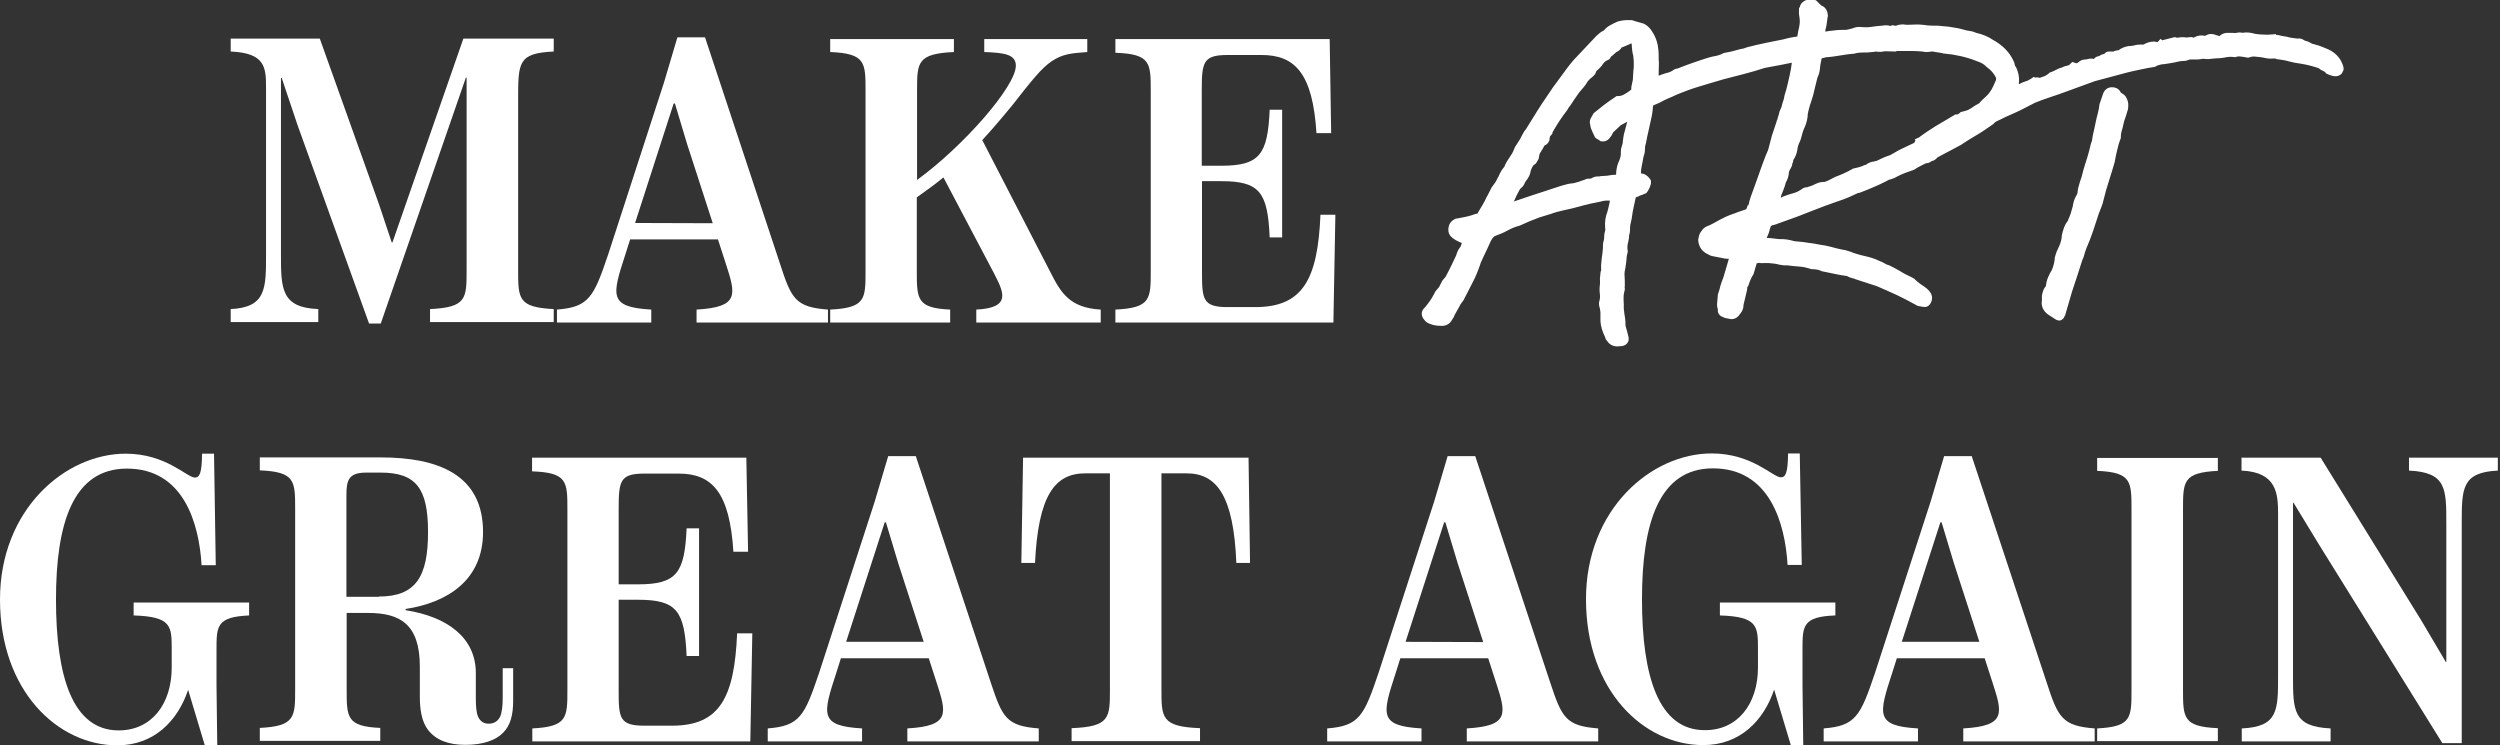
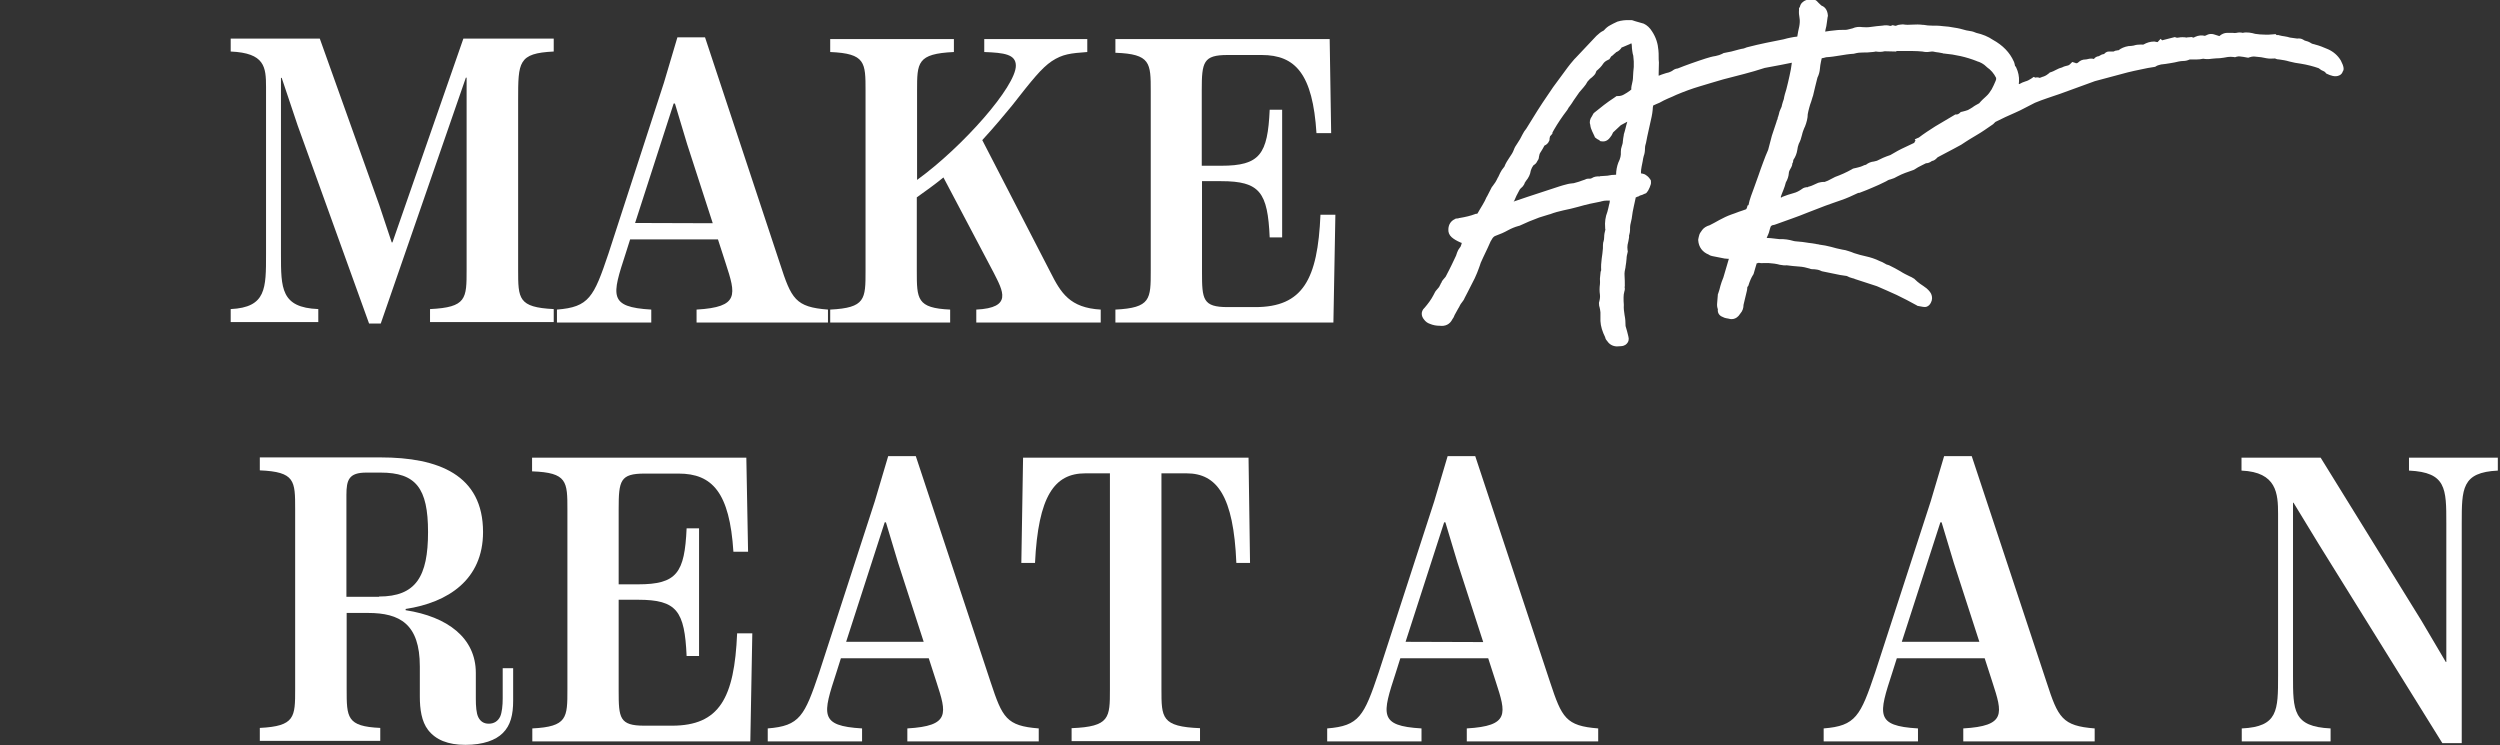
<svg xmlns="http://www.w3.org/2000/svg" width="161" height="48" viewBox="0 0 161 48" fill="none">
  <rect x="0" y="0" width="161" height="48" fill="#333333" stroke="none" />
  <path d="M19.168 8.077L18.142 5.016H18.094V16.363C18.094 18.575 18.094 19.809 20.498 19.905V20.739H14.857V19.905C17.149 19.793 17.133 18.575 17.133 16.363V5.609C17.133 4.311 17.052 3.414 14.857 3.318V2.484H20.594L24.425 13.206L25.226 15.61H25.274L29.842 2.484H35.66V3.318C33.368 3.43 33.368 3.991 33.368 6.443V17.373C33.368 19.232 33.368 19.793 35.66 19.905V20.739H27.694V19.905C30.05 19.793 30.05 19.232 30.05 17.373V5H30.002L24.521 20.835H23.768L19.168 8.077Z" fill="white" />
  <path d="M53.321 19.937V20.771H44.859V19.937C47.631 19.777 47.391 18.976 46.734 16.956L46.237 15.418H40.58L40.291 16.331C39.41 19.04 39.169 19.777 41.942 19.937V20.771H35.868V19.937C37.935 19.777 38.24 19.136 39.185 16.331L42.759 5.321L43.625 2.404H45.404L50.228 16.972C50.965 19.248 51.221 19.777 53.321 19.937ZM45.901 14.376L44.25 9.279L43.465 6.667H43.384L40.9 14.36L45.901 14.376Z" fill="white" />
  <path d="M70.886 19.937V20.771H62.873V19.937C65.229 19.825 64.588 18.735 63.995 17.565L60.757 11.427C60.212 11.876 59.603 12.309 59.042 12.709V17.437C59.042 19.264 59.042 19.841 61.19 19.937V20.771H53.465V19.937C55.741 19.825 55.741 19.264 55.741 17.437V5.85C55.741 4.023 55.741 3.446 53.465 3.35V2.516H61.431V3.35C59.059 3.462 59.059 4.023 59.059 5.85V11.587C62.039 9.424 65.421 5.561 65.421 4.231C65.421 3.494 64.668 3.398 63.386 3.35V2.516H70.021V3.35C68.947 3.43 68.434 3.478 67.729 3.943C67.072 4.391 66.495 5.113 65.165 6.811C64.796 7.26 64.043 8.174 63.258 9.023L67.665 17.565C68.322 18.863 68.899 19.825 70.886 19.937Z" fill="white" />
  <path d="M85.999 13.799L85.871 20.771H71.832V19.937C74.108 19.825 74.108 19.264 74.108 17.437V5.882C74.108 4.055 74.108 3.478 71.832 3.398V2.516H85.631L85.727 8.574H84.781C84.541 4.76 83.419 3.542 81.255 3.542H79.06C77.489 3.542 77.393 3.991 77.393 5.818V10.674H78.643C81.143 10.674 81.64 9.937 81.768 7.068H82.57V15.29H81.768C81.64 12.389 81.143 11.667 78.643 11.667H77.409V17.533C77.409 19.28 77.457 19.777 79.06 19.777H80.839C83.9 19.777 84.862 17.998 85.038 13.831H85.999V13.799Z" fill="white" />
-   <path d="M136.58 5.962C136.547 5.882 136.483 5.786 136.355 5.706L136.291 5.673C136.035 5.577 135.858 5.625 135.746 5.673C135.586 5.754 135.458 5.914 135.41 6.122L135.217 6.683L135.201 6.747C135.185 6.875 135.169 7.02 135.137 7.132C135.105 7.276 135.073 7.42 135.025 7.581C134.977 7.837 134.913 8.093 134.865 8.334C134.801 8.574 134.752 8.831 134.72 9.071C134.672 9.215 134.624 9.328 134.608 9.456C134.544 9.728 134.464 9.985 134.4 10.209C134.32 10.465 134.224 10.738 134.143 11.042V11.058C134.095 11.267 134.031 11.491 133.951 11.7C133.871 11.94 133.807 12.18 133.791 12.421L133.759 12.517C133.599 12.773 133.518 13.03 133.486 13.286C133.406 13.607 133.31 13.895 133.214 14.104L133.182 14.168V14.2C133.054 14.36 132.973 14.52 132.909 14.697C132.861 14.841 132.813 15.001 132.781 15.161V15.209C132.765 15.402 132.717 15.626 132.605 15.866C132.493 16.091 132.397 16.315 132.348 16.523L132.332 16.556V16.588C132.316 16.86 132.252 17.116 132.14 17.389C132.044 17.533 131.964 17.694 131.9 17.854C131.82 18.03 131.771 18.238 131.755 18.431C131.659 18.527 131.595 18.655 131.547 18.831L131.531 18.88V18.912C131.515 18.96 131.499 19.024 131.499 19.072V19.344C131.435 19.697 131.579 20.033 131.9 20.258L132.397 20.578L132.429 20.594C132.493 20.626 132.557 20.642 132.605 20.642C132.701 20.642 132.765 20.61 132.797 20.578C132.877 20.53 132.941 20.45 132.957 20.354L132.99 20.322L133.438 18.783C133.663 18.11 133.887 17.437 134.095 16.764C134.159 16.636 134.208 16.508 134.24 16.363C134.272 16.251 134.304 16.123 134.368 15.979C134.528 15.61 134.672 15.241 134.801 14.857L135.169 13.735C135.217 13.607 135.281 13.462 135.329 13.334C135.394 13.174 135.442 13.014 135.474 12.853C135.57 12.437 135.698 12.02 135.826 11.619C135.954 11.219 136.083 10.802 136.195 10.401V10.385C136.243 10.129 136.291 9.872 136.355 9.632C136.403 9.408 136.467 9.183 136.547 8.975L136.58 8.911V8.847C136.58 8.703 136.596 8.574 136.628 8.462C136.676 8.318 136.724 8.142 136.756 7.965C136.788 7.821 136.82 7.709 136.868 7.597C136.916 7.468 136.948 7.34 136.996 7.18C137.044 7.068 137.06 6.956 137.06 6.827C137.076 6.603 137.012 6.395 136.884 6.202C136.804 6.106 136.692 6.026 136.58 5.962Z" fill="white" />
-   <path d="M150.763 3.927L150.747 3.894C150.555 3.574 150.282 3.334 149.93 3.173C149.641 3.045 149.353 2.933 149.096 2.869L149.048 2.853C148.968 2.837 148.888 2.821 148.824 2.773C148.696 2.692 148.568 2.644 148.423 2.612C148.375 2.58 148.343 2.564 148.343 2.564C148.199 2.468 148.039 2.468 147.943 2.484L147.478 2.42C147.366 2.388 147.253 2.356 147.125 2.34C147.013 2.324 146.901 2.308 146.789 2.276L146.741 2.26H146.692C146.66 2.26 146.628 2.26 146.612 2.26L146.548 2.196L146.388 2.212C146.196 2.228 146.003 2.244 145.811 2.228C145.635 2.228 145.442 2.212 145.234 2.18C145.122 2.148 144.994 2.116 144.849 2.099C144.705 2.083 144.561 2.083 144.433 2.116C144.304 2.083 144.16 2.083 144.032 2.116C143.952 2.132 143.872 2.132 143.792 2.116H143.76H143.423C143.247 2.116 143.07 2.196 142.926 2.324L142.622 2.228C142.397 2.148 142.221 2.196 142.109 2.26C142.077 2.276 142.045 2.292 141.997 2.308C141.788 2.26 141.58 2.276 141.372 2.372L141.34 2.388C141.259 2.436 141.243 2.42 141.227 2.42L141.163 2.388H141.099C141.051 2.388 140.987 2.404 140.907 2.404C140.891 2.404 140.859 2.404 140.827 2.42C140.634 2.388 140.458 2.388 140.298 2.42C140.218 2.436 140.17 2.436 140.154 2.42L140.057 2.388L139.24 2.596L139.144 2.5L138.952 2.709H138.919L138.743 2.676H138.711C138.487 2.676 138.262 2.741 138.038 2.869C138.038 2.869 138.006 2.885 137.894 2.869H137.878H137.862C137.701 2.869 137.557 2.885 137.413 2.933C137.317 2.949 137.221 2.965 137.141 2.965H137.092C136.804 3.013 136.596 3.109 136.435 3.237C136.403 3.237 136.355 3.237 136.323 3.253C136.243 3.253 136.179 3.285 136.115 3.318H135.81C135.666 3.318 135.554 3.414 135.506 3.478C135.378 3.494 135.281 3.542 135.185 3.606C135.169 3.622 135.153 3.622 135.137 3.622C135.025 3.638 134.913 3.702 134.849 3.798C134.737 3.766 134.608 3.766 134.48 3.798C134.416 3.814 134.352 3.83 134.304 3.83C134.127 3.83 133.967 3.894 133.855 4.007C133.823 4.023 133.807 4.055 133.759 4.071H133.743C133.695 4.071 133.663 4.071 133.663 4.055L133.454 3.991L133.31 4.135C133.262 4.183 133.23 4.199 133.182 4.215C133.038 4.247 132.909 4.279 132.797 4.343C132.669 4.375 132.541 4.423 132.397 4.504C132.284 4.568 132.172 4.616 132.076 4.648L132.012 4.664L131.964 4.712C131.868 4.792 131.756 4.872 131.627 4.92C131.563 4.936 131.483 4.968 131.403 5L131.355 5.016C131.275 4.984 131.179 4.968 131.082 5L130.97 4.952L130.81 5.064C130.682 5.145 130.57 5.209 130.441 5.241C130.297 5.289 130.169 5.337 130.041 5.417L130.025 5.401L130.009 5.417C130.009 5.353 130.025 5.305 130.025 5.241C130.041 4.936 129.977 4.632 129.848 4.359L129.816 4.295L129.768 4.247C129.752 4.167 129.736 4.071 129.704 3.991L129.688 3.959C129.432 3.382 128.983 2.917 128.342 2.564C128.037 2.356 127.685 2.212 127.268 2.116C127.156 2.067 127.028 2.019 126.899 2.003C126.819 1.987 126.723 1.971 126.627 1.955C126.355 1.875 126.098 1.811 125.858 1.779C125.617 1.731 125.377 1.699 125.104 1.683C124.88 1.651 124.656 1.651 124.431 1.651C124.239 1.651 124.063 1.635 123.902 1.603H123.854C123.614 1.571 123.374 1.571 123.133 1.587C122.941 1.603 122.749 1.603 122.556 1.571H122.524L122.364 1.587C122.284 1.587 122.188 1.619 122.123 1.651C122.091 1.667 122.059 1.667 122.011 1.651L121.883 1.619L121.771 1.667C121.755 1.667 121.755 1.667 121.739 1.667H121.723C121.563 1.619 121.402 1.619 121.226 1.651C120.986 1.667 120.745 1.699 120.505 1.731C120.296 1.763 120.104 1.763 119.944 1.747C119.719 1.715 119.511 1.731 119.303 1.827L119.046 1.891C118.982 1.907 118.918 1.923 118.854 1.923C118.614 1.923 118.389 1.923 118.165 1.955C117.957 1.971 117.748 2.003 117.54 2.035C117.556 1.987 117.556 1.955 117.556 1.939C117.604 1.763 117.636 1.603 117.652 1.442C117.668 1.33 117.684 1.202 117.7 1.09L117.716 1.042V0.994C117.684 0.577 117.46 0.417 117.315 0.369C117.299 0.353 117.251 0.321 117.139 0.208L117.107 0.176L117.091 0.16C117.043 0.096 116.979 0.032 116.867 -0.016L116.819 -0.032H116.771C116.402 -0.08 116.178 0.048 116.049 0.176L116.033 0.192C115.953 0.288 115.921 0.385 115.905 0.465L115.857 0.513V0.625C115.841 0.817 115.857 0.994 115.889 1.154C115.921 1.33 115.905 1.523 115.873 1.699C115.825 1.907 115.777 2.132 115.745 2.356C115.601 2.372 115.472 2.388 115.328 2.42C115.168 2.452 115.024 2.484 114.863 2.532C114.463 2.612 114.094 2.692 113.742 2.757C113.357 2.837 112.94 2.933 112.507 3.045L112.459 3.061C112.395 3.093 112.331 3.109 112.283 3.125C112.187 3.141 112.091 3.157 111.979 3.189C111.818 3.237 111.658 3.269 111.498 3.318C111.338 3.35 111.177 3.382 111.017 3.414L110.969 3.43L110.921 3.462C110.793 3.526 110.648 3.574 110.488 3.606C110.264 3.638 110.055 3.702 109.847 3.766C109.559 3.862 109.254 3.959 108.901 4.087C108.581 4.199 108.292 4.311 108.052 4.407C107.876 4.423 107.764 4.504 107.683 4.568C107.539 4.648 107.395 4.696 107.283 4.712L107.235 4.728C107.074 4.776 106.946 4.824 106.834 4.872H106.818C106.818 4.824 106.818 4.776 106.818 4.744L106.834 4.039V4.023C106.818 3.894 106.818 3.766 106.818 3.654C106.818 3.51 106.818 3.366 106.802 3.237C106.77 2.805 106.642 2.404 106.401 2.035C106.257 1.795 106.065 1.619 105.856 1.523L105.295 1.362C105.183 1.314 105.071 1.282 104.975 1.298C104.686 1.282 104.414 1.314 104.158 1.394L104.125 1.41C103.965 1.474 103.837 1.555 103.709 1.619C103.549 1.699 103.42 1.811 103.308 1.939C103.26 1.987 103.244 1.987 103.244 1.987L103.18 2.019C103.084 2.067 102.972 2.164 102.811 2.308L101.481 3.718C101.417 3.782 101.353 3.846 101.305 3.911C101.193 4.055 101.064 4.183 100.968 4.327L100.023 5.609L99.35 6.603C99.125 6.94 98.917 7.276 98.709 7.613L98.292 8.286C98.196 8.398 98.115 8.526 98.051 8.654C98.003 8.751 97.955 8.847 97.891 8.959C97.827 9.071 97.763 9.167 97.699 9.263C97.619 9.376 97.538 9.504 97.49 9.648C97.426 9.824 97.33 9.969 97.218 10.129C97.09 10.321 96.962 10.514 96.881 10.738L96.865 10.754C96.753 10.882 96.673 11.01 96.609 11.139C96.577 11.219 96.529 11.315 96.481 11.411L96.465 11.427C96.417 11.523 96.369 11.635 96.305 11.732C96.24 11.828 96.176 11.924 96.112 12.004L96.08 12.036L95.76 12.661L95.743 12.677C95.663 12.853 95.583 13.03 95.471 13.206C95.359 13.382 95.263 13.559 95.15 13.751C95.118 13.767 95.103 13.767 95.103 13.767H95.054L95.006 13.783C94.718 13.895 94.381 13.975 93.997 14.039H93.965L93.933 14.055C93.933 14.055 93.9 14.072 93.82 14.072H93.756L93.708 14.104C93.452 14.216 93.291 14.44 93.275 14.745C93.259 14.953 93.323 15.129 93.484 15.274C93.628 15.402 93.82 15.514 94.045 15.61C94.077 15.626 94.109 15.642 94.141 15.642C94.125 15.674 94.125 15.706 94.109 15.754C94.093 15.818 94.061 15.899 94.013 15.947C93.933 16.043 93.884 16.139 93.836 16.267C93.82 16.331 93.788 16.395 93.772 16.459C93.756 16.491 93.708 16.604 93.612 16.796C93.516 16.988 93.436 17.181 93.323 17.389C93.243 17.549 93.163 17.694 93.099 17.822L92.923 18.03C92.875 18.078 92.843 18.142 92.827 18.206L92.795 18.238L92.779 18.287C92.698 18.431 92.682 18.479 92.682 18.479L92.506 18.687C92.442 18.751 92.394 18.847 92.314 19.008C92.234 19.152 92.153 19.296 92.057 19.424C91.961 19.553 91.865 19.681 91.753 19.809C91.593 19.953 91.561 20.098 91.561 20.21C91.561 20.306 91.593 20.45 91.721 20.594C91.801 20.706 91.929 20.803 92.073 20.851C92.298 20.947 92.506 20.979 92.715 20.979C93.083 21.027 93.372 20.883 93.532 20.562C93.596 20.482 93.644 20.386 93.676 20.29L93.933 19.825L93.948 19.809C94.029 19.649 94.061 19.585 94.077 19.569C94.109 19.52 94.141 19.473 94.173 19.44C94.221 19.376 94.285 19.296 94.317 19.2C94.349 19.136 94.413 19.024 94.493 18.863L94.974 17.918C95.086 17.661 95.183 17.453 95.231 17.293C95.279 17.165 95.327 17.036 95.359 16.924C95.407 16.812 95.455 16.7 95.519 16.572L95.808 15.963C95.856 15.85 95.904 15.754 95.952 15.642C95.968 15.578 96.016 15.514 96.064 15.434L96.08 15.402C96.144 15.29 96.224 15.209 96.337 15.177C96.609 15.081 96.865 14.969 97.122 14.825C97.33 14.713 97.555 14.616 97.795 14.552L97.859 14.536C98.067 14.44 98.276 14.344 98.468 14.264L99.125 14.007L99.798 13.799H99.814C100.103 13.687 100.407 13.607 100.696 13.543C101 13.479 101.305 13.414 101.641 13.318C102.138 13.174 102.635 13.062 103.084 12.982L103.132 12.966C103.244 12.934 103.356 12.918 103.468 12.918C103.532 12.918 103.597 12.918 103.677 12.918C103.661 12.982 103.661 13.03 103.661 13.046C103.629 13.142 103.613 13.254 103.581 13.382L103.516 13.639C103.388 13.959 103.34 14.312 103.372 14.664C103.372 14.713 103.372 14.745 103.388 14.777C103.34 14.953 103.308 15.113 103.308 15.274C103.308 15.37 103.292 15.482 103.26 15.578L103.244 15.626C103.228 15.722 103.228 15.85 103.228 15.995C103.212 16.219 103.18 16.443 103.148 16.668C103.116 16.908 103.1 17.149 103.116 17.405C103.084 17.469 103.068 17.533 103.068 17.613L103.036 17.934V17.966C103.052 18.142 103.036 18.238 103.036 18.302C103.004 18.543 103.004 18.767 103.036 18.976C103.052 19.12 103.036 19.264 102.988 19.44L102.972 19.505L102.988 19.713L103.004 19.745C103.036 19.857 103.052 19.985 103.068 20.113C103.068 20.274 103.068 20.45 103.068 20.642V20.658V20.674C103.084 21.011 103.196 21.364 103.372 21.716C103.388 21.812 103.436 21.892 103.5 21.957C103.645 22.181 103.853 22.293 104.109 22.309H104.125L104.398 22.293C104.638 22.277 104.751 22.165 104.815 22.069C104.863 22.005 104.927 21.86 104.863 21.652C104.831 21.54 104.815 21.444 104.783 21.332C104.751 21.219 104.718 21.107 104.686 20.995C104.686 20.755 104.67 20.514 104.622 20.29C104.59 20.081 104.558 19.857 104.574 19.649V19.633V19.617C104.558 19.473 104.558 19.312 104.558 19.152C104.558 19.024 104.574 18.895 104.606 18.783C104.638 18.687 104.654 18.575 104.622 18.479L104.638 18.447V18.415C104.638 18.19 104.638 17.966 104.622 17.758C104.606 17.581 104.638 17.389 104.686 17.197V17.165C104.718 17.004 104.735 16.828 104.751 16.652C104.751 16.523 104.783 16.395 104.815 16.267L104.831 16.187L104.815 16.107C104.799 15.979 104.799 15.883 104.815 15.77C104.847 15.61 104.895 15.45 104.911 15.29V15.241V15.193C104.911 15.161 104.911 15.145 104.927 15.113C104.959 15.001 104.975 14.889 104.975 14.793C104.975 14.681 104.975 14.568 104.991 14.488C105.023 14.36 105.055 14.216 105.087 14.055V14.039C105.119 13.767 105.167 13.511 105.215 13.302C105.247 13.126 105.295 12.934 105.344 12.709C105.376 12.709 105.408 12.693 105.424 12.677C105.488 12.661 105.552 12.645 105.6 12.597C105.648 12.581 105.696 12.565 105.76 12.549C105.856 12.501 105.937 12.469 105.985 12.453L106.033 12.421L106.065 12.373C106.129 12.309 106.177 12.212 106.241 12.068C106.305 11.908 106.337 11.812 106.321 11.716V11.635L106.289 11.571C106.241 11.507 106.193 11.427 106.097 11.347C106.049 11.315 105.937 11.203 105.792 11.187C105.76 11.171 105.728 11.171 105.68 11.171C105.68 11.139 105.68 11.091 105.68 11.058C105.68 10.962 105.696 10.866 105.712 10.786V10.77C105.744 10.626 105.76 10.498 105.792 10.369C105.808 10.257 105.824 10.161 105.856 10.049C105.92 9.888 105.937 9.712 105.937 9.552C105.937 9.456 105.953 9.36 105.985 9.263L106.001 9.215C106.049 8.943 106.113 8.654 106.177 8.366C106.241 8.093 106.305 7.805 106.369 7.5C106.401 7.356 106.417 7.212 106.433 7.068C106.433 6.972 106.449 6.875 106.465 6.795C106.61 6.731 106.738 6.667 106.866 6.619L106.898 6.603C107.058 6.507 107.235 6.427 107.411 6.347C107.603 6.266 107.796 6.186 107.956 6.106C108.453 5.898 108.966 5.706 109.462 5.561C109.975 5.401 110.488 5.257 110.969 5.113C111.45 4.984 111.898 4.872 112.331 4.76C112.764 4.648 113.197 4.52 113.645 4.375C113.982 4.311 114.335 4.247 114.671 4.183C114.911 4.135 115.136 4.087 115.392 4.039V4.055C115.36 4.327 115.312 4.6 115.248 4.872C115.184 5.161 115.12 5.449 115.04 5.754C115.008 5.85 114.976 5.962 114.944 6.074C114.911 6.186 114.895 6.282 114.879 6.379C114.831 6.507 114.799 6.619 114.767 6.731C114.751 6.779 114.751 6.827 114.735 6.875L114.655 7.052C114.607 7.148 114.575 7.26 114.559 7.356C114.543 7.404 114.527 7.468 114.511 7.517L114.479 7.597V7.661C114.447 7.709 114.431 7.757 114.415 7.805V7.821C114.302 8.142 114.206 8.446 114.11 8.735C114.03 9.023 113.95 9.328 113.87 9.648C113.758 9.905 113.645 10.177 113.549 10.449C113.437 10.738 113.341 11.026 113.245 11.299L112.94 12.148C112.876 12.309 112.828 12.469 112.764 12.629C112.7 12.821 112.636 13.014 112.604 13.206L112.54 13.238L112.507 13.366C112.491 13.43 112.459 13.462 112.443 13.479C112.299 13.527 112.139 13.591 111.979 13.639C111.802 13.703 111.658 13.767 111.498 13.815C111.225 13.911 110.969 14.039 110.728 14.168C110.504 14.296 110.296 14.408 110.103 14.504C109.879 14.568 109.719 14.681 109.623 14.809C109.51 14.953 109.446 15.065 109.43 15.145C109.414 15.209 109.382 15.306 109.366 15.418V15.45V15.482C109.398 15.915 109.639 16.235 110.039 16.395C110.119 16.459 110.216 16.476 110.264 16.491L111.081 16.652H111.113C111.241 16.668 111.305 16.668 111.338 16.668L110.985 17.87C110.905 18.062 110.841 18.238 110.793 18.415C110.761 18.559 110.712 18.735 110.648 18.912L110.632 18.944L110.584 19.52C110.568 19.665 110.584 19.793 110.632 19.921C110.616 20.001 110.632 20.081 110.648 20.13C110.68 20.226 110.761 20.354 110.953 20.418C111.033 20.466 111.113 20.482 111.193 20.498C111.225 20.498 111.257 20.514 111.289 20.514C111.434 20.562 111.802 20.642 112.075 20.194C112.219 20.033 112.283 19.841 112.283 19.633C112.315 19.52 112.331 19.408 112.363 19.296C112.395 19.168 112.427 19.04 112.459 18.895C112.491 18.767 112.523 18.655 112.523 18.527C112.523 18.511 112.523 18.495 112.556 18.447L112.588 18.415L112.604 18.367C112.684 18.11 112.78 17.886 112.892 17.709L112.924 17.661L112.94 17.613C112.972 17.501 113.004 17.389 113.036 17.277C113.068 17.165 113.1 17.068 113.133 16.956L113.229 16.94L113.245 16.924C113.341 16.94 113.453 16.956 113.565 16.94C113.661 16.94 113.758 16.94 113.886 16.94C114.142 16.956 114.399 16.988 114.623 17.052H114.639C114.799 17.084 114.944 17.101 115.056 17.084C115.312 17.116 115.585 17.149 115.857 17.165C116.097 17.181 116.322 17.229 116.53 17.293C116.626 17.341 116.739 17.341 116.851 17.341C116.931 17.357 117.011 17.357 117.075 17.373C117.139 17.389 117.235 17.421 117.331 17.469L118.501 17.709L118.934 17.774C119.046 17.838 119.175 17.886 119.303 17.918C119.399 17.934 119.431 17.95 119.447 17.966L120.873 18.431C121.29 18.607 121.707 18.799 122.14 18.992C122.572 19.2 123.005 19.424 123.438 19.665L123.486 19.697L123.838 19.761C123.918 19.777 124.015 19.777 124.095 19.745C124.207 19.697 124.287 19.617 124.351 19.488C124.447 19.312 124.447 19.104 124.367 18.927C124.319 18.831 124.239 18.719 124.095 18.591L124.079 18.575C123.935 18.463 123.79 18.367 123.646 18.27C123.534 18.19 123.422 18.094 123.309 17.982L123.277 17.95L123.245 17.934C123.149 17.87 123.053 17.822 122.973 17.79C122.781 17.694 122.572 17.597 122.38 17.469C122.172 17.341 121.915 17.213 121.659 17.084L121.611 17.068C121.53 17.052 121.45 17.02 121.386 16.972C121.274 16.908 121.162 16.844 121.05 16.812C120.761 16.668 120.457 16.572 120.168 16.508C119.912 16.459 119.655 16.379 119.399 16.299C119.287 16.251 119.159 16.203 119.046 16.171C118.918 16.123 118.774 16.091 118.646 16.075C118.389 16.027 118.149 15.963 117.924 15.899C117.684 15.834 117.428 15.786 117.171 15.754C117.123 15.738 117.059 15.722 116.995 15.722L116.931 15.706C116.771 15.674 116.61 15.658 116.482 15.642C116.338 15.626 116.21 15.594 116.049 15.578H116.033C115.921 15.562 115.809 15.562 115.697 15.546C115.633 15.546 115.553 15.53 115.488 15.514C115.216 15.434 114.911 15.386 114.607 15.402C114.431 15.386 114.238 15.354 114.046 15.338C113.95 15.338 113.87 15.322 113.774 15.322C113.79 15.29 113.806 15.241 113.822 15.209C113.902 15.049 113.95 14.889 113.982 14.745C114.014 14.632 114.03 14.6 114.046 14.568C114.062 14.552 114.078 14.536 114.142 14.504C114.238 14.488 114.318 14.472 114.383 14.44C114.751 14.312 115.088 14.184 115.408 14.072C115.729 13.959 116.065 13.831 116.418 13.687L117.54 13.254C117.908 13.126 118.245 12.998 118.582 12.886C118.918 12.773 119.271 12.613 119.639 12.437C119.655 12.437 119.671 12.421 119.687 12.421H119.736L119.784 12.405C120.088 12.293 120.361 12.18 120.617 12.068C120.873 11.956 121.146 11.844 121.418 11.7L121.482 11.667C121.547 11.619 121.643 11.571 121.739 11.555C121.915 11.507 122.059 11.443 122.188 11.363C122.364 11.267 122.524 11.203 122.684 11.139C122.861 11.075 123.037 11.01 123.229 10.946L123.261 10.93L123.293 10.914C123.438 10.818 123.598 10.722 123.774 10.642C123.854 10.594 123.951 10.562 124.031 10.514C124.159 10.514 124.287 10.465 124.415 10.369C124.527 10.353 124.624 10.289 124.704 10.209C124.736 10.177 124.752 10.161 124.784 10.129C124.976 10.033 125.153 9.937 125.329 9.84C125.649 9.68 125.954 9.504 126.258 9.344L126.29 9.328C126.499 9.183 126.691 9.071 126.835 8.975C126.996 8.879 127.156 8.783 127.316 8.686C127.476 8.59 127.637 8.494 127.797 8.382C127.957 8.27 128.15 8.142 128.358 7.997L128.502 7.853C128.935 7.629 129.368 7.436 129.768 7.26C129.993 7.164 130.217 7.052 130.425 6.94L131.05 6.619C131.323 6.507 131.579 6.411 131.82 6.331C132.076 6.234 132.365 6.154 132.669 6.042L134.913 5.225L137.012 4.664C137.269 4.6 137.557 4.536 137.878 4.471C138.182 4.407 138.471 4.343 138.743 4.311L138.807 4.295L138.855 4.263C138.903 4.231 138.952 4.215 139 4.199C139.064 4.183 139.128 4.167 139.176 4.151C139.368 4.135 139.561 4.103 139.753 4.071C139.945 4.039 140.138 4.007 140.314 3.959C140.41 3.943 140.506 3.927 140.602 3.927C140.747 3.927 140.875 3.894 141.019 3.83H141.452C141.596 3.83 141.74 3.814 141.884 3.782C142.061 3.814 142.253 3.814 142.445 3.782C142.622 3.766 142.782 3.75 142.91 3.75H142.942C143.118 3.734 143.295 3.702 143.471 3.67C143.599 3.654 143.711 3.654 143.84 3.67L143.936 3.686L144.032 3.654C144.096 3.638 144.176 3.622 144.272 3.638C144.401 3.654 144.545 3.67 144.689 3.702L144.785 3.718L144.881 3.686C144.978 3.654 145.074 3.638 145.154 3.638C145.298 3.654 145.442 3.67 145.619 3.686L145.955 3.75C146.131 3.782 146.308 3.782 146.484 3.766H146.516C146.612 3.814 146.708 3.83 146.789 3.83C147.013 3.862 147.221 3.894 147.43 3.959C147.67 4.023 147.926 4.071 148.183 4.103C148.391 4.135 148.6 4.183 148.792 4.231C148.968 4.279 149.145 4.327 149.321 4.391C149.433 4.487 149.545 4.552 149.673 4.6C149.673 4.6 149.705 4.616 149.754 4.664L149.802 4.728L149.866 4.76C150.074 4.856 150.379 4.984 150.651 4.856C150.763 4.808 150.843 4.712 150.875 4.6C150.972 4.487 150.94 4.263 150.763 3.927ZM123.358 9.055C123.325 9.103 123.293 9.151 123.277 9.199C123.085 9.295 122.893 9.376 122.7 9.472C122.38 9.616 122.059 9.792 121.739 9.985C121.402 10.097 121.114 10.225 120.873 10.353C120.825 10.369 120.761 10.385 120.681 10.401C120.505 10.417 120.328 10.482 120.168 10.61C120.088 10.626 120.024 10.642 119.944 10.69C119.864 10.722 119.784 10.754 119.703 10.77C119.607 10.802 119.495 10.818 119.367 10.85L119.319 10.866L119.271 10.898C118.902 11.107 118.534 11.267 118.181 11.395L117.716 11.635L117.508 11.716H117.412C117.331 11.716 117.251 11.732 117.123 11.764L117.075 11.78C116.963 11.828 116.851 11.876 116.755 11.924C116.706 11.956 116.626 11.972 116.546 12.004L116.466 12.02L116.434 12.052C116.29 12.052 116.146 12.084 116.033 12.18C115.873 12.293 115.697 12.389 115.504 12.437C115.264 12.501 115.024 12.581 114.783 12.677L114.767 12.693C114.735 12.709 114.719 12.725 114.687 12.725C114.687 12.709 114.687 12.677 114.687 12.661C114.735 12.533 114.783 12.389 114.847 12.244C114.911 12.068 114.976 11.908 115.008 11.748C115.12 11.555 115.184 11.363 115.2 11.155C115.2 11.058 115.248 10.962 115.312 10.85L115.328 10.834C115.392 10.722 115.424 10.626 115.424 10.53C115.472 10.465 115.488 10.385 115.488 10.305C115.633 10.097 115.713 9.872 115.745 9.664C115.761 9.52 115.793 9.392 115.841 9.263C115.937 9.087 116.001 8.895 116.049 8.686C116.081 8.526 116.146 8.366 116.21 8.206L116.226 8.19C116.354 7.869 116.418 7.597 116.418 7.356C116.45 7.228 116.466 7.084 116.514 6.94C116.546 6.811 116.594 6.667 116.642 6.539L116.739 6.218L116.755 6.186C116.803 5.978 116.851 5.77 116.899 5.577C116.947 5.385 116.995 5.193 117.043 5C117.139 4.808 117.187 4.616 117.203 4.423C117.219 4.263 117.235 4.119 117.267 3.991C117.283 3.911 117.299 3.83 117.315 3.766C117.331 3.75 117.331 3.75 117.331 3.75C117.412 3.734 117.508 3.718 117.604 3.686C117.908 3.67 118.213 3.622 118.501 3.574C118.79 3.526 119.078 3.478 119.383 3.462L119.447 3.446C119.623 3.398 119.784 3.382 119.944 3.382C120.152 3.382 120.361 3.382 120.585 3.35C120.649 3.35 120.729 3.334 120.793 3.318H120.809C121.002 3.35 121.178 3.35 121.37 3.301L122.091 3.318L122.156 3.285C122.156 3.285 122.172 3.285 122.188 3.285C122.268 3.285 122.332 3.285 122.412 3.285C122.652 3.285 122.893 3.285 123.149 3.285C123.39 3.285 123.614 3.301 123.806 3.318C123.951 3.35 124.111 3.366 124.271 3.334C124.351 3.318 124.431 3.318 124.479 3.318C124.608 3.35 124.736 3.366 124.864 3.382C124.96 3.398 125.04 3.414 125.12 3.43L125.153 3.446H125.185C125.922 3.51 126.627 3.67 127.284 3.927L127.316 3.943C127.541 4.007 127.749 4.119 127.925 4.295L127.957 4.327C128.214 4.504 128.406 4.728 128.55 5.016V5.113L128.518 5.209C128.438 5.401 128.358 5.577 128.262 5.754C128.166 5.914 128.053 6.074 127.909 6.202C127.765 6.331 127.605 6.475 127.46 6.651C127.316 6.731 127.156 6.811 127.012 6.924C126.915 6.988 126.819 7.036 126.739 7.084C126.643 7.116 126.515 7.164 126.355 7.196L126.274 7.212L126.21 7.276C126.114 7.356 126.05 7.372 126.018 7.372H125.922L125.842 7.42C125.393 7.693 124.992 7.917 124.624 8.142C124.271 8.366 123.902 8.606 123.566 8.863C123.55 8.863 123.534 8.879 123.518 8.879L123.309 8.975L123.358 9.055ZM99.782 8.975C99.798 8.879 99.814 8.831 99.814 8.815C99.814 8.799 99.83 8.783 99.83 8.767C99.846 8.751 99.862 8.735 99.878 8.719L99.975 8.606V8.542L100.071 8.366C100.311 7.949 100.6 7.517 100.92 7.1L100.952 7.052C100.984 6.972 101.048 6.891 101.112 6.811C101.193 6.699 101.273 6.587 101.337 6.475L101.705 5.946C101.802 5.834 101.898 5.722 101.994 5.609C102.09 5.497 102.17 5.385 102.234 5.257L102.395 5.08C102.491 5.016 102.571 4.936 102.651 4.856C102.731 4.776 102.779 4.68 102.811 4.568C102.988 4.423 103.132 4.279 103.244 4.103C103.308 4.007 103.404 3.927 103.549 3.862L103.645 3.814L103.757 3.638C103.773 3.622 103.789 3.606 103.805 3.606C103.853 3.574 103.901 3.526 103.949 3.478C103.997 3.446 104.045 3.398 104.093 3.35H104.109C104.254 3.285 104.366 3.173 104.446 3.045H104.478L104.815 2.901C104.895 2.869 104.975 2.837 105.055 2.789C105.055 2.805 105.071 2.805 105.071 2.821C105.071 2.837 105.087 2.853 105.087 2.917C105.087 3.045 105.103 3.157 105.119 3.285C105.135 3.398 105.151 3.494 105.183 3.59L105.215 3.959C105.215 4.055 105.215 4.183 105.215 4.311C105.183 4.52 105.183 4.744 105.167 4.936C105.167 5.096 105.135 5.289 105.087 5.465L105.071 5.529V5.545C105.055 5.593 105.055 5.657 105.055 5.706V5.738C105.055 5.754 105.055 5.754 105.055 5.77C105.023 5.786 105.007 5.802 104.975 5.834C104.847 5.93 104.718 6.01 104.574 6.09C104.462 6.154 104.35 6.186 104.206 6.186H104.109L103.949 6.298C103.725 6.443 103.5 6.603 103.292 6.763C103.084 6.924 102.875 7.1 102.667 7.26L102.619 7.308L102.523 7.484C102.395 7.661 102.347 7.853 102.411 8.029C102.427 8.19 102.475 8.334 102.539 8.462C102.587 8.558 102.635 8.67 102.683 8.767L102.715 8.847L102.779 8.895C102.827 8.943 102.891 8.975 102.956 9.007C102.956 9.007 102.972 9.007 102.988 9.023L103.052 9.087L103.148 9.103C103.276 9.119 103.5 9.119 103.693 8.847C103.773 8.751 103.821 8.67 103.853 8.59C103.853 8.574 103.869 8.558 103.885 8.526L104.382 8.061C104.51 7.997 104.654 7.917 104.799 7.837C104.751 7.981 104.718 8.126 104.686 8.254C104.654 8.382 104.622 8.51 104.574 8.654V8.686C104.542 8.831 104.526 8.975 104.51 9.119C104.51 9.215 104.478 9.312 104.446 9.408C104.398 9.536 104.382 9.648 104.382 9.776C104.398 10.001 104.35 10.209 104.238 10.433L104.222 10.465C104.125 10.722 104.077 10.994 104.077 11.251L103.853 11.267H103.805C103.693 11.283 103.597 11.299 103.516 11.315L103.036 11.347L103.02 11.363C102.827 11.347 102.651 11.379 102.507 11.475C102.459 11.507 102.411 11.507 102.347 11.507H102.314H102.282C102.186 11.507 102.122 11.539 102.058 11.571C101.93 11.619 101.802 11.651 101.689 11.7C101.577 11.732 101.465 11.764 101.353 11.796C101.193 11.812 101.032 11.828 100.872 11.876C100.728 11.908 100.584 11.956 100.423 12.004L98.372 12.677L97.474 12.982C97.474 12.982 97.474 12.966 97.49 12.966L97.522 12.918L97.635 12.661C97.651 12.613 97.683 12.565 97.699 12.533L97.715 12.501C97.763 12.405 97.811 12.309 97.859 12.228C97.891 12.164 97.955 12.116 98.019 12.052L98.067 12.004C98.132 11.924 98.18 11.844 98.196 11.764C98.228 11.732 98.244 11.7 98.26 11.667C98.436 11.459 98.548 11.235 98.58 10.994C98.644 10.802 98.709 10.706 98.757 10.642C98.869 10.578 98.949 10.498 98.997 10.385C99.045 10.321 99.109 10.225 99.109 10.097C99.125 9.985 99.157 9.872 99.221 9.792C99.301 9.664 99.382 9.536 99.462 9.376C99.574 9.328 99.702 9.247 99.782 9.039L99.798 8.991L99.782 8.975Z" fill="white" />
-   <path d="M11.058 42.984V41.83C11.058 40.323 11.058 39.714 8.606 39.634V38.801H16.043V39.634C13.943 39.73 13.943 40.323 13.943 41.846V44.17L13.991 48H13.19L12.116 44.426C11.443 46.429 9.921 48 7.549 48C3.734 48 0 44.506 0 38.608C0 32.807 4.199 29.217 8.093 29.217C10.706 29.217 12.036 30.755 12.549 30.755C12.869 30.755 12.998 30.435 13.014 29.217H13.783L13.895 36.397H12.982C12.821 33.704 11.828 30.178 8.174 30.178C4.68 30.178 3.606 33.752 3.606 38.608C3.606 43.593 4.68 47.038 7.645 47.038C9.76 47.038 11.058 45.34 11.058 42.984Z" fill="white" />
+   <path d="M150.763 3.927L150.747 3.894C150.555 3.574 150.282 3.334 149.93 3.173C149.641 3.045 149.353 2.933 149.096 2.869L149.048 2.853C148.968 2.837 148.888 2.821 148.824 2.773C148.696 2.692 148.568 2.644 148.423 2.612C148.375 2.58 148.343 2.564 148.343 2.564C148.199 2.468 148.039 2.468 147.943 2.484L147.478 2.42C147.366 2.388 147.253 2.356 147.125 2.34C147.013 2.324 146.901 2.308 146.789 2.276L146.741 2.26H146.692C146.66 2.26 146.628 2.26 146.612 2.26L146.548 2.196L146.388 2.212C146.196 2.228 146.003 2.244 145.811 2.228C145.635 2.228 145.442 2.212 145.234 2.18C145.122 2.148 144.994 2.116 144.849 2.099C144.705 2.083 144.561 2.083 144.433 2.116C144.304 2.083 144.16 2.083 144.032 2.116C143.952 2.132 143.872 2.132 143.792 2.116H143.76H143.423C143.247 2.116 143.07 2.196 142.926 2.324L142.622 2.228C142.397 2.148 142.221 2.196 142.109 2.26C142.077 2.276 142.045 2.292 141.997 2.308C141.788 2.26 141.58 2.276 141.372 2.372L141.34 2.388C141.259 2.436 141.243 2.42 141.227 2.42L141.163 2.388H141.099C141.051 2.388 140.987 2.404 140.907 2.404C140.891 2.404 140.859 2.404 140.827 2.42C140.634 2.388 140.458 2.388 140.298 2.42C140.218 2.436 140.17 2.436 140.154 2.42L140.057 2.388L139.24 2.596L139.144 2.5L138.952 2.709H138.919L138.743 2.676H138.711C138.487 2.676 138.262 2.741 138.038 2.869C138.038 2.869 138.006 2.885 137.894 2.869H137.878H137.862C137.701 2.869 137.557 2.885 137.413 2.933C137.317 2.949 137.221 2.965 137.141 2.965H137.092C136.804 3.013 136.596 3.109 136.435 3.237C136.403 3.237 136.355 3.237 136.323 3.253C136.243 3.253 136.179 3.285 136.115 3.318H135.81C135.666 3.318 135.554 3.414 135.506 3.478C135.378 3.494 135.281 3.542 135.185 3.606C135.169 3.622 135.153 3.622 135.137 3.622C135.025 3.638 134.913 3.702 134.849 3.798C134.737 3.766 134.608 3.766 134.48 3.798C134.416 3.814 134.352 3.83 134.304 3.83C134.127 3.83 133.967 3.894 133.855 4.007C133.823 4.023 133.807 4.055 133.759 4.071H133.743C133.695 4.071 133.663 4.071 133.663 4.055L133.454 3.991L133.31 4.135C133.262 4.183 133.23 4.199 133.182 4.215C133.038 4.247 132.909 4.279 132.797 4.343C132.669 4.375 132.541 4.423 132.397 4.504C132.284 4.568 132.172 4.616 132.076 4.648L132.012 4.664L131.964 4.712C131.868 4.792 131.756 4.872 131.627 4.92C131.563 4.936 131.483 4.968 131.403 5L131.355 5.016C131.275 4.984 131.179 4.968 131.082 5L130.97 4.952L130.81 5.064C130.682 5.145 130.57 5.209 130.441 5.241C130.297 5.289 130.169 5.337 130.041 5.417L130.025 5.401L130.009 5.417C130.009 5.353 130.025 5.305 130.025 5.241C130.041 4.936 129.977 4.632 129.848 4.359L129.816 4.295L129.768 4.247C129.752 4.167 129.736 4.071 129.704 3.991L129.688 3.959C129.432 3.382 128.983 2.917 128.342 2.564C128.037 2.356 127.685 2.212 127.268 2.116C127.156 2.067 127.028 2.019 126.899 2.003C126.819 1.987 126.723 1.971 126.627 1.955C126.355 1.875 126.098 1.811 125.858 1.779C125.617 1.731 125.377 1.699 125.104 1.683C124.88 1.651 124.656 1.651 124.431 1.651C124.239 1.651 124.063 1.635 123.902 1.603H123.854C123.614 1.571 123.374 1.571 123.133 1.587C122.941 1.603 122.749 1.603 122.556 1.571H122.524L122.364 1.587C122.284 1.587 122.188 1.619 122.123 1.651C122.091 1.667 122.059 1.667 122.011 1.651L121.883 1.619L121.771 1.667C121.755 1.667 121.755 1.667 121.739 1.667H121.723C121.563 1.619 121.402 1.619 121.226 1.651C120.986 1.667 120.745 1.699 120.505 1.731C120.296 1.763 120.104 1.763 119.944 1.747C119.719 1.715 119.511 1.731 119.303 1.827L119.046 1.891C118.982 1.907 118.918 1.923 118.854 1.923C118.614 1.923 118.389 1.923 118.165 1.955C117.957 1.971 117.748 2.003 117.54 2.035C117.556 1.987 117.556 1.955 117.556 1.939C117.604 1.763 117.636 1.603 117.652 1.442C117.668 1.33 117.684 1.202 117.7 1.09L117.716 1.042V0.994C117.684 0.577 117.46 0.417 117.315 0.369C117.299 0.353 117.251 0.321 117.139 0.208L117.107 0.176L117.091 0.16C117.043 0.096 116.979 0.032 116.867 -0.016L116.819 -0.032H116.771C116.402 -0.08 116.178 0.048 116.049 0.176L116.033 0.192C115.953 0.288 115.921 0.385 115.905 0.465L115.857 0.513V0.625C115.841 0.817 115.857 0.994 115.889 1.154C115.921 1.33 115.905 1.523 115.873 1.699C115.825 1.907 115.777 2.132 115.745 2.356C115.601 2.372 115.472 2.388 115.328 2.42C115.168 2.452 115.024 2.484 114.863 2.532C114.463 2.612 114.094 2.692 113.742 2.757C113.357 2.837 112.94 2.933 112.507 3.045L112.459 3.061C112.395 3.093 112.331 3.109 112.283 3.125C112.187 3.141 112.091 3.157 111.979 3.189C111.818 3.237 111.658 3.269 111.498 3.318C111.338 3.35 111.177 3.382 111.017 3.414L110.969 3.43L110.921 3.462C110.793 3.526 110.648 3.574 110.488 3.606C110.264 3.638 110.055 3.702 109.847 3.766C109.559 3.862 109.254 3.959 108.901 4.087C108.581 4.199 108.292 4.311 108.052 4.407C107.876 4.423 107.764 4.504 107.683 4.568C107.539 4.648 107.395 4.696 107.283 4.712L107.235 4.728C107.074 4.776 106.946 4.824 106.834 4.872H106.818C106.818 4.824 106.818 4.776 106.818 4.744L106.834 4.039V4.023C106.818 3.894 106.818 3.766 106.818 3.654C106.818 3.51 106.818 3.366 106.802 3.237C106.77 2.805 106.642 2.404 106.401 2.035C106.257 1.795 106.065 1.619 105.856 1.523L105.295 1.362C105.183 1.314 105.071 1.282 104.975 1.298C104.686 1.282 104.414 1.314 104.158 1.394L104.125 1.41C103.965 1.474 103.837 1.555 103.709 1.619C103.549 1.699 103.42 1.811 103.308 1.939C103.26 1.987 103.244 1.987 103.244 1.987L103.18 2.019C103.084 2.067 102.972 2.164 102.811 2.308L101.481 3.718C101.417 3.782 101.353 3.846 101.305 3.911C101.193 4.055 101.064 4.183 100.968 4.327L100.023 5.609L99.35 6.603C99.125 6.94 98.917 7.276 98.709 7.613L98.292 8.286C98.196 8.398 98.115 8.526 98.051 8.654C98.003 8.751 97.955 8.847 97.891 8.959C97.827 9.071 97.763 9.167 97.699 9.263C97.619 9.376 97.538 9.504 97.49 9.648C97.426 9.824 97.33 9.969 97.218 10.129C97.09 10.321 96.962 10.514 96.881 10.738L96.865 10.754C96.753 10.882 96.673 11.01 96.609 11.139C96.577 11.219 96.529 11.315 96.481 11.411L96.465 11.427C96.417 11.523 96.369 11.635 96.305 11.732C96.24 11.828 96.176 11.924 96.112 12.004L96.08 12.036L95.76 12.661L95.743 12.677C95.663 12.853 95.583 13.03 95.471 13.206C95.359 13.382 95.263 13.559 95.15 13.751C95.118 13.767 95.103 13.767 95.103 13.767H95.054L95.006 13.783C94.718 13.895 94.381 13.975 93.997 14.039H93.965L93.933 14.055C93.933 14.055 93.9 14.072 93.82 14.072H93.756L93.708 14.104C93.452 14.216 93.291 14.44 93.275 14.745C93.259 14.953 93.323 15.129 93.484 15.274C93.628 15.402 93.82 15.514 94.045 15.61C94.077 15.626 94.109 15.642 94.141 15.642C94.125 15.674 94.125 15.706 94.109 15.754C94.093 15.818 94.061 15.899 94.013 15.947C93.933 16.043 93.884 16.139 93.836 16.267C93.82 16.331 93.788 16.395 93.772 16.459C93.756 16.491 93.708 16.604 93.612 16.796C93.516 16.988 93.436 17.181 93.323 17.389C93.243 17.549 93.163 17.694 93.099 17.822L92.923 18.03C92.875 18.078 92.843 18.142 92.827 18.206L92.795 18.238L92.779 18.287C92.698 18.431 92.682 18.479 92.682 18.479L92.506 18.687C92.442 18.751 92.394 18.847 92.314 19.008C92.234 19.152 92.153 19.296 92.057 19.424C91.961 19.553 91.865 19.681 91.753 19.809C91.593 19.953 91.561 20.098 91.561 20.21C91.561 20.306 91.593 20.45 91.721 20.594C91.801 20.706 91.929 20.803 92.073 20.851C92.298 20.947 92.506 20.979 92.715 20.979C93.083 21.027 93.372 20.883 93.532 20.562C93.596 20.482 93.644 20.386 93.676 20.29L93.933 19.825L93.948 19.809C94.029 19.649 94.061 19.585 94.077 19.569C94.109 19.52 94.141 19.473 94.173 19.44C94.221 19.376 94.285 19.296 94.317 19.2C94.349 19.136 94.413 19.024 94.493 18.863L94.974 17.918C95.086 17.661 95.183 17.453 95.231 17.293C95.279 17.165 95.327 17.036 95.359 16.924C95.407 16.812 95.455 16.7 95.519 16.572L95.808 15.963C95.856 15.85 95.904 15.754 95.952 15.642C95.968 15.578 96.016 15.514 96.064 15.434L96.08 15.402C96.144 15.29 96.224 15.209 96.337 15.177C96.609 15.081 96.865 14.969 97.122 14.825C97.33 14.713 97.555 14.616 97.795 14.552L97.859 14.536C98.067 14.44 98.276 14.344 98.468 14.264L99.125 14.007L99.798 13.799H99.814C100.103 13.687 100.407 13.607 100.696 13.543C101 13.479 101.305 13.414 101.641 13.318C102.138 13.174 102.635 13.062 103.084 12.982L103.132 12.966C103.244 12.934 103.356 12.918 103.468 12.918C103.532 12.918 103.597 12.918 103.677 12.918C103.661 12.982 103.661 13.03 103.661 13.046C103.629 13.142 103.613 13.254 103.581 13.382L103.516 13.639C103.388 13.959 103.34 14.312 103.372 14.664C103.372 14.713 103.372 14.745 103.388 14.777C103.34 14.953 103.308 15.113 103.308 15.274C103.308 15.37 103.292 15.482 103.26 15.578L103.244 15.626C103.228 15.722 103.228 15.85 103.228 15.995C103.212 16.219 103.18 16.443 103.148 16.668C103.116 16.908 103.1 17.149 103.116 17.405C103.084 17.469 103.068 17.533 103.068 17.613L103.036 17.934V17.966C103.052 18.142 103.036 18.238 103.036 18.302C103.004 18.543 103.004 18.767 103.036 18.976C103.052 19.12 103.036 19.264 102.988 19.44L102.972 19.505L102.988 19.713L103.004 19.745C103.036 19.857 103.052 19.985 103.068 20.113C103.068 20.274 103.068 20.45 103.068 20.642V20.658V20.674C103.084 21.011 103.196 21.364 103.372 21.716C103.388 21.812 103.436 21.892 103.5 21.957C103.645 22.181 103.853 22.293 104.109 22.309H104.125L104.398 22.293C104.638 22.277 104.751 22.165 104.815 22.069C104.863 22.005 104.927 21.86 104.863 21.652C104.831 21.54 104.815 21.444 104.783 21.332C104.751 21.219 104.718 21.107 104.686 20.995C104.686 20.755 104.67 20.514 104.622 20.29C104.59 20.081 104.558 19.857 104.574 19.649V19.633V19.617C104.558 19.473 104.558 19.312 104.558 19.152C104.558 19.024 104.574 18.895 104.606 18.783C104.638 18.687 104.654 18.575 104.622 18.479L104.638 18.447V18.415C104.638 18.19 104.638 17.966 104.622 17.758C104.606 17.581 104.638 17.389 104.686 17.197V17.165C104.718 17.004 104.735 16.828 104.751 16.652C104.751 16.523 104.783 16.395 104.815 16.267L104.831 16.187L104.815 16.107C104.799 15.979 104.799 15.883 104.815 15.77C104.847 15.61 104.895 15.45 104.911 15.29V15.241V15.193C104.911 15.161 104.911 15.145 104.927 15.113C104.959 15.001 104.975 14.889 104.975 14.793C104.975 14.681 104.975 14.568 104.991 14.488C105.023 14.36 105.055 14.216 105.087 14.055V14.039C105.119 13.767 105.167 13.511 105.215 13.302C105.247 13.126 105.295 12.934 105.344 12.709C105.376 12.709 105.408 12.693 105.424 12.677C105.488 12.661 105.552 12.645 105.6 12.597C105.648 12.581 105.696 12.565 105.76 12.549C105.856 12.501 105.937 12.469 105.985 12.453L106.033 12.421L106.065 12.373C106.129 12.309 106.177 12.212 106.241 12.068C106.305 11.908 106.337 11.812 106.321 11.716V11.635L106.289 11.571C106.241 11.507 106.193 11.427 106.097 11.347C106.049 11.315 105.937 11.203 105.792 11.187C105.76 11.171 105.728 11.171 105.68 11.171C105.68 11.139 105.68 11.091 105.68 11.058C105.68 10.962 105.696 10.866 105.712 10.786V10.77C105.744 10.626 105.76 10.498 105.792 10.369C105.808 10.257 105.824 10.161 105.856 10.049C105.92 9.888 105.937 9.712 105.937 9.552C105.937 9.456 105.953 9.36 105.985 9.263L106.001 9.215C106.049 8.943 106.113 8.654 106.177 8.366C106.241 8.093 106.305 7.805 106.369 7.5C106.401 7.356 106.417 7.212 106.433 7.068C106.433 6.972 106.449 6.875 106.465 6.795C106.61 6.731 106.738 6.667 106.866 6.619L106.898 6.603C107.058 6.507 107.235 6.427 107.411 6.347C107.603 6.266 107.796 6.186 107.956 6.106C108.453 5.898 108.966 5.706 109.462 5.561C109.975 5.401 110.488 5.257 110.969 5.113C111.45 4.984 111.898 4.872 112.331 4.76C112.764 4.648 113.197 4.52 113.645 4.375C113.982 4.311 114.335 4.247 114.671 4.183C114.911 4.135 115.136 4.087 115.392 4.039V4.055C115.36 4.327 115.312 4.6 115.248 4.872C115.184 5.161 115.12 5.449 115.04 5.754C115.008 5.85 114.976 5.962 114.944 6.074C114.911 6.186 114.895 6.282 114.879 6.379C114.831 6.507 114.799 6.619 114.767 6.731C114.751 6.779 114.751 6.827 114.735 6.875L114.655 7.052C114.607 7.148 114.575 7.26 114.559 7.356C114.543 7.404 114.527 7.468 114.511 7.517L114.479 7.597V7.661C114.447 7.709 114.431 7.757 114.415 7.805V7.821C114.302 8.142 114.206 8.446 114.11 8.735C114.03 9.023 113.95 9.328 113.87 9.648C113.758 9.905 113.645 10.177 113.549 10.449C113.437 10.738 113.341 11.026 113.245 11.299L112.94 12.148C112.876 12.309 112.828 12.469 112.764 12.629C112.7 12.821 112.636 13.014 112.604 13.206L112.54 13.238L112.507 13.366C112.491 13.43 112.459 13.462 112.443 13.479C112.299 13.527 112.139 13.591 111.979 13.639C111.802 13.703 111.658 13.767 111.498 13.815C111.225 13.911 110.969 14.039 110.728 14.168C110.504 14.296 110.296 14.408 110.103 14.504C109.879 14.568 109.719 14.681 109.623 14.809C109.51 14.953 109.446 15.065 109.43 15.145C109.414 15.209 109.382 15.306 109.366 15.418V15.45V15.482C109.398 15.915 109.639 16.235 110.039 16.395C110.119 16.459 110.216 16.476 110.264 16.491L111.081 16.652H111.113C111.241 16.668 111.305 16.668 111.338 16.668L110.985 17.87C110.905 18.062 110.841 18.238 110.793 18.415C110.761 18.559 110.712 18.735 110.648 18.912L110.632 18.944L110.584 19.52C110.568 19.665 110.584 19.793 110.632 19.921C110.616 20.001 110.632 20.081 110.648 20.13C110.68 20.226 110.761 20.354 110.953 20.418C111.033 20.466 111.113 20.482 111.193 20.498C111.225 20.498 111.257 20.514 111.289 20.514C111.434 20.562 111.802 20.642 112.075 20.194C112.219 20.033 112.283 19.841 112.283 19.633C112.315 19.52 112.331 19.408 112.363 19.296C112.395 19.168 112.427 19.04 112.459 18.895C112.491 18.767 112.523 18.655 112.523 18.527C112.523 18.511 112.523 18.495 112.556 18.447L112.588 18.415L112.604 18.367C112.684 18.11 112.78 17.886 112.892 17.709L112.924 17.661L112.94 17.613C112.972 17.501 113.004 17.389 113.036 17.277C113.068 17.165 113.1 17.068 113.133 16.956L113.229 16.94L113.245 16.924C113.341 16.94 113.453 16.956 113.565 16.94C113.661 16.94 113.758 16.94 113.886 16.94C114.142 16.956 114.399 16.988 114.623 17.052C114.799 17.084 114.944 17.101 115.056 17.084C115.312 17.116 115.585 17.149 115.857 17.165C116.097 17.181 116.322 17.229 116.53 17.293C116.626 17.341 116.739 17.341 116.851 17.341C116.931 17.357 117.011 17.357 117.075 17.373C117.139 17.389 117.235 17.421 117.331 17.469L118.501 17.709L118.934 17.774C119.046 17.838 119.175 17.886 119.303 17.918C119.399 17.934 119.431 17.95 119.447 17.966L120.873 18.431C121.29 18.607 121.707 18.799 122.14 18.992C122.572 19.2 123.005 19.424 123.438 19.665L123.486 19.697L123.838 19.761C123.918 19.777 124.015 19.777 124.095 19.745C124.207 19.697 124.287 19.617 124.351 19.488C124.447 19.312 124.447 19.104 124.367 18.927C124.319 18.831 124.239 18.719 124.095 18.591L124.079 18.575C123.935 18.463 123.79 18.367 123.646 18.27C123.534 18.19 123.422 18.094 123.309 17.982L123.277 17.95L123.245 17.934C123.149 17.87 123.053 17.822 122.973 17.79C122.781 17.694 122.572 17.597 122.38 17.469C122.172 17.341 121.915 17.213 121.659 17.084L121.611 17.068C121.53 17.052 121.45 17.02 121.386 16.972C121.274 16.908 121.162 16.844 121.05 16.812C120.761 16.668 120.457 16.572 120.168 16.508C119.912 16.459 119.655 16.379 119.399 16.299C119.287 16.251 119.159 16.203 119.046 16.171C118.918 16.123 118.774 16.091 118.646 16.075C118.389 16.027 118.149 15.963 117.924 15.899C117.684 15.834 117.428 15.786 117.171 15.754C117.123 15.738 117.059 15.722 116.995 15.722L116.931 15.706C116.771 15.674 116.61 15.658 116.482 15.642C116.338 15.626 116.21 15.594 116.049 15.578H116.033C115.921 15.562 115.809 15.562 115.697 15.546C115.633 15.546 115.553 15.53 115.488 15.514C115.216 15.434 114.911 15.386 114.607 15.402C114.431 15.386 114.238 15.354 114.046 15.338C113.95 15.338 113.87 15.322 113.774 15.322C113.79 15.29 113.806 15.241 113.822 15.209C113.902 15.049 113.95 14.889 113.982 14.745C114.014 14.632 114.03 14.6 114.046 14.568C114.062 14.552 114.078 14.536 114.142 14.504C114.238 14.488 114.318 14.472 114.383 14.44C114.751 14.312 115.088 14.184 115.408 14.072C115.729 13.959 116.065 13.831 116.418 13.687L117.54 13.254C117.908 13.126 118.245 12.998 118.582 12.886C118.918 12.773 119.271 12.613 119.639 12.437C119.655 12.437 119.671 12.421 119.687 12.421H119.736L119.784 12.405C120.088 12.293 120.361 12.18 120.617 12.068C120.873 11.956 121.146 11.844 121.418 11.7L121.482 11.667C121.547 11.619 121.643 11.571 121.739 11.555C121.915 11.507 122.059 11.443 122.188 11.363C122.364 11.267 122.524 11.203 122.684 11.139C122.861 11.075 123.037 11.01 123.229 10.946L123.261 10.93L123.293 10.914C123.438 10.818 123.598 10.722 123.774 10.642C123.854 10.594 123.951 10.562 124.031 10.514C124.159 10.514 124.287 10.465 124.415 10.369C124.527 10.353 124.624 10.289 124.704 10.209C124.736 10.177 124.752 10.161 124.784 10.129C124.976 10.033 125.153 9.937 125.329 9.84C125.649 9.68 125.954 9.504 126.258 9.344L126.29 9.328C126.499 9.183 126.691 9.071 126.835 8.975C126.996 8.879 127.156 8.783 127.316 8.686C127.476 8.59 127.637 8.494 127.797 8.382C127.957 8.27 128.15 8.142 128.358 7.997L128.502 7.853C128.935 7.629 129.368 7.436 129.768 7.26C129.993 7.164 130.217 7.052 130.425 6.94L131.05 6.619C131.323 6.507 131.579 6.411 131.82 6.331C132.076 6.234 132.365 6.154 132.669 6.042L134.913 5.225L137.012 4.664C137.269 4.6 137.557 4.536 137.878 4.471C138.182 4.407 138.471 4.343 138.743 4.311L138.807 4.295L138.855 4.263C138.903 4.231 138.952 4.215 139 4.199C139.064 4.183 139.128 4.167 139.176 4.151C139.368 4.135 139.561 4.103 139.753 4.071C139.945 4.039 140.138 4.007 140.314 3.959C140.41 3.943 140.506 3.927 140.602 3.927C140.747 3.927 140.875 3.894 141.019 3.83H141.452C141.596 3.83 141.74 3.814 141.884 3.782C142.061 3.814 142.253 3.814 142.445 3.782C142.622 3.766 142.782 3.75 142.91 3.75H142.942C143.118 3.734 143.295 3.702 143.471 3.67C143.599 3.654 143.711 3.654 143.84 3.67L143.936 3.686L144.032 3.654C144.096 3.638 144.176 3.622 144.272 3.638C144.401 3.654 144.545 3.67 144.689 3.702L144.785 3.718L144.881 3.686C144.978 3.654 145.074 3.638 145.154 3.638C145.298 3.654 145.442 3.67 145.619 3.686L145.955 3.75C146.131 3.782 146.308 3.782 146.484 3.766H146.516C146.612 3.814 146.708 3.83 146.789 3.83C147.013 3.862 147.221 3.894 147.43 3.959C147.67 4.023 147.926 4.071 148.183 4.103C148.391 4.135 148.6 4.183 148.792 4.231C148.968 4.279 149.145 4.327 149.321 4.391C149.433 4.487 149.545 4.552 149.673 4.6C149.673 4.6 149.705 4.616 149.754 4.664L149.802 4.728L149.866 4.76C150.074 4.856 150.379 4.984 150.651 4.856C150.763 4.808 150.843 4.712 150.875 4.6C150.972 4.487 150.94 4.263 150.763 3.927ZM123.358 9.055C123.325 9.103 123.293 9.151 123.277 9.199C123.085 9.295 122.893 9.376 122.7 9.472C122.38 9.616 122.059 9.792 121.739 9.985C121.402 10.097 121.114 10.225 120.873 10.353C120.825 10.369 120.761 10.385 120.681 10.401C120.505 10.417 120.328 10.482 120.168 10.61C120.088 10.626 120.024 10.642 119.944 10.69C119.864 10.722 119.784 10.754 119.703 10.77C119.607 10.802 119.495 10.818 119.367 10.85L119.319 10.866L119.271 10.898C118.902 11.107 118.534 11.267 118.181 11.395L117.716 11.635L117.508 11.716H117.412C117.331 11.716 117.251 11.732 117.123 11.764L117.075 11.78C116.963 11.828 116.851 11.876 116.755 11.924C116.706 11.956 116.626 11.972 116.546 12.004L116.466 12.02L116.434 12.052C116.29 12.052 116.146 12.084 116.033 12.18C115.873 12.293 115.697 12.389 115.504 12.437C115.264 12.501 115.024 12.581 114.783 12.677L114.767 12.693C114.735 12.709 114.719 12.725 114.687 12.725C114.687 12.709 114.687 12.677 114.687 12.661C114.735 12.533 114.783 12.389 114.847 12.244C114.911 12.068 114.976 11.908 115.008 11.748C115.12 11.555 115.184 11.363 115.2 11.155C115.2 11.058 115.248 10.962 115.312 10.85L115.328 10.834C115.392 10.722 115.424 10.626 115.424 10.53C115.472 10.465 115.488 10.385 115.488 10.305C115.633 10.097 115.713 9.872 115.745 9.664C115.761 9.52 115.793 9.392 115.841 9.263C115.937 9.087 116.001 8.895 116.049 8.686C116.081 8.526 116.146 8.366 116.21 8.206L116.226 8.19C116.354 7.869 116.418 7.597 116.418 7.356C116.45 7.228 116.466 7.084 116.514 6.94C116.546 6.811 116.594 6.667 116.642 6.539L116.739 6.218L116.755 6.186C116.803 5.978 116.851 5.77 116.899 5.577C116.947 5.385 116.995 5.193 117.043 5C117.139 4.808 117.187 4.616 117.203 4.423C117.219 4.263 117.235 4.119 117.267 3.991C117.283 3.911 117.299 3.83 117.315 3.766C117.331 3.75 117.331 3.75 117.331 3.75C117.412 3.734 117.508 3.718 117.604 3.686C117.908 3.67 118.213 3.622 118.501 3.574C118.79 3.526 119.078 3.478 119.383 3.462L119.447 3.446C119.623 3.398 119.784 3.382 119.944 3.382C120.152 3.382 120.361 3.382 120.585 3.35C120.649 3.35 120.729 3.334 120.793 3.318H120.809C121.002 3.35 121.178 3.35 121.37 3.301L122.091 3.318L122.156 3.285C122.156 3.285 122.172 3.285 122.188 3.285C122.268 3.285 122.332 3.285 122.412 3.285C122.652 3.285 122.893 3.285 123.149 3.285C123.39 3.285 123.614 3.301 123.806 3.318C123.951 3.35 124.111 3.366 124.271 3.334C124.351 3.318 124.431 3.318 124.479 3.318C124.608 3.35 124.736 3.366 124.864 3.382C124.96 3.398 125.04 3.414 125.12 3.43L125.153 3.446H125.185C125.922 3.51 126.627 3.67 127.284 3.927L127.316 3.943C127.541 4.007 127.749 4.119 127.925 4.295L127.957 4.327C128.214 4.504 128.406 4.728 128.55 5.016V5.113L128.518 5.209C128.438 5.401 128.358 5.577 128.262 5.754C128.166 5.914 128.053 6.074 127.909 6.202C127.765 6.331 127.605 6.475 127.46 6.651C127.316 6.731 127.156 6.811 127.012 6.924C126.915 6.988 126.819 7.036 126.739 7.084C126.643 7.116 126.515 7.164 126.355 7.196L126.274 7.212L126.21 7.276C126.114 7.356 126.05 7.372 126.018 7.372H125.922L125.842 7.42C125.393 7.693 124.992 7.917 124.624 8.142C124.271 8.366 123.902 8.606 123.566 8.863C123.55 8.863 123.534 8.879 123.518 8.879L123.309 8.975L123.358 9.055ZM99.782 8.975C99.798 8.879 99.814 8.831 99.814 8.815C99.814 8.799 99.83 8.783 99.83 8.767C99.846 8.751 99.862 8.735 99.878 8.719L99.975 8.606V8.542L100.071 8.366C100.311 7.949 100.6 7.517 100.92 7.1L100.952 7.052C100.984 6.972 101.048 6.891 101.112 6.811C101.193 6.699 101.273 6.587 101.337 6.475L101.705 5.946C101.802 5.834 101.898 5.722 101.994 5.609C102.09 5.497 102.17 5.385 102.234 5.257L102.395 5.08C102.491 5.016 102.571 4.936 102.651 4.856C102.731 4.776 102.779 4.68 102.811 4.568C102.988 4.423 103.132 4.279 103.244 4.103C103.308 4.007 103.404 3.927 103.549 3.862L103.645 3.814L103.757 3.638C103.773 3.622 103.789 3.606 103.805 3.606C103.853 3.574 103.901 3.526 103.949 3.478C103.997 3.446 104.045 3.398 104.093 3.35H104.109C104.254 3.285 104.366 3.173 104.446 3.045H104.478L104.815 2.901C104.895 2.869 104.975 2.837 105.055 2.789C105.055 2.805 105.071 2.805 105.071 2.821C105.071 2.837 105.087 2.853 105.087 2.917C105.087 3.045 105.103 3.157 105.119 3.285C105.135 3.398 105.151 3.494 105.183 3.59L105.215 3.959C105.215 4.055 105.215 4.183 105.215 4.311C105.183 4.52 105.183 4.744 105.167 4.936C105.167 5.096 105.135 5.289 105.087 5.465L105.071 5.529V5.545C105.055 5.593 105.055 5.657 105.055 5.706V5.738C105.055 5.754 105.055 5.754 105.055 5.77C105.023 5.786 105.007 5.802 104.975 5.834C104.847 5.93 104.718 6.01 104.574 6.09C104.462 6.154 104.35 6.186 104.206 6.186H104.109L103.949 6.298C103.725 6.443 103.5 6.603 103.292 6.763C103.084 6.924 102.875 7.1 102.667 7.26L102.619 7.308L102.523 7.484C102.395 7.661 102.347 7.853 102.411 8.029C102.427 8.19 102.475 8.334 102.539 8.462C102.587 8.558 102.635 8.67 102.683 8.767L102.715 8.847L102.779 8.895C102.827 8.943 102.891 8.975 102.956 9.007C102.956 9.007 102.972 9.007 102.988 9.023L103.052 9.087L103.148 9.103C103.276 9.119 103.5 9.119 103.693 8.847C103.773 8.751 103.821 8.67 103.853 8.59C103.853 8.574 103.869 8.558 103.885 8.526L104.382 8.061C104.51 7.997 104.654 7.917 104.799 7.837C104.751 7.981 104.718 8.126 104.686 8.254C104.654 8.382 104.622 8.51 104.574 8.654V8.686C104.542 8.831 104.526 8.975 104.51 9.119C104.51 9.215 104.478 9.312 104.446 9.408C104.398 9.536 104.382 9.648 104.382 9.776C104.398 10.001 104.35 10.209 104.238 10.433L104.222 10.465C104.125 10.722 104.077 10.994 104.077 11.251L103.853 11.267H103.805C103.693 11.283 103.597 11.299 103.516 11.315L103.036 11.347L103.02 11.363C102.827 11.347 102.651 11.379 102.507 11.475C102.459 11.507 102.411 11.507 102.347 11.507H102.314H102.282C102.186 11.507 102.122 11.539 102.058 11.571C101.93 11.619 101.802 11.651 101.689 11.7C101.577 11.732 101.465 11.764 101.353 11.796C101.193 11.812 101.032 11.828 100.872 11.876C100.728 11.908 100.584 11.956 100.423 12.004L98.372 12.677L97.474 12.982C97.474 12.982 97.474 12.966 97.49 12.966L97.522 12.918L97.635 12.661C97.651 12.613 97.683 12.565 97.699 12.533L97.715 12.501C97.763 12.405 97.811 12.309 97.859 12.228C97.891 12.164 97.955 12.116 98.019 12.052L98.067 12.004C98.132 11.924 98.18 11.844 98.196 11.764C98.228 11.732 98.244 11.7 98.26 11.667C98.436 11.459 98.548 11.235 98.58 10.994C98.644 10.802 98.709 10.706 98.757 10.642C98.869 10.578 98.949 10.498 98.997 10.385C99.045 10.321 99.109 10.225 99.109 10.097C99.125 9.985 99.157 9.872 99.221 9.792C99.301 9.664 99.382 9.536 99.462 9.376C99.574 9.328 99.702 9.247 99.782 9.039L99.798 8.991L99.782 8.975Z" fill="white" />
  <path d="M33.047 43.048V45.131C33.047 46.013 32.887 46.718 32.374 47.215C31.925 47.663 31.124 47.968 29.97 47.968C28.848 47.968 28.063 47.647 27.566 47.006C27.149 46.461 27.037 45.676 27.037 44.859V42.919C27.037 40.179 25.739 39.474 23.704 39.474H22.325V44.378C22.325 46.205 22.325 46.782 24.489 46.878V47.712H16.732V46.878C19.008 46.766 19.008 46.173 19.008 44.378V32.791C19.008 30.964 19.008 30.387 16.732 30.291V29.457H24.505C28.239 29.457 31.108 30.579 31.108 34.265C31.108 37.326 28.864 38.801 26.124 39.217V39.297C28.816 39.714 30.643 41.077 30.643 43.336V44.987C30.643 45.484 30.675 45.933 30.803 46.189C30.932 46.445 31.14 46.606 31.477 46.606C31.813 46.606 32.069 46.445 32.214 46.141C32.326 45.885 32.374 45.436 32.374 44.971V43.032H33.047V43.048ZM24.409 38.416C26.781 38.416 27.566 37.134 27.566 34.265C27.566 31.428 26.781 30.435 24.505 30.435H23.591C22.47 30.435 22.309 30.899 22.309 31.877V38.432H24.409V38.416Z" fill="white" />
  <path d="M48.449 40.772L48.321 47.744H34.281V46.91C36.541 46.798 36.541 46.221 36.541 44.394V32.839C36.541 31.012 36.541 30.435 34.265 30.355V29.473H48.064L48.176 35.531H47.231C46.99 31.717 45.868 30.499 43.705 30.499H41.509C39.939 30.499 39.842 30.948 39.842 32.775V37.631H41.093C43.593 37.631 44.09 36.894 44.218 34.025H45.019V42.246H44.218C44.09 39.346 43.593 38.624 41.093 38.624H39.842V44.49C39.842 46.237 39.891 46.734 41.493 46.734H43.272C46.333 46.734 47.295 44.955 47.471 40.788H48.449V40.772Z" fill="white" />
  <path d="M66.895 46.91V47.744H58.433V46.91C61.206 46.75 60.966 45.949 60.309 43.929L59.812 42.391H54.154L53.866 43.304C52.984 46.013 52.744 46.75 55.517 46.91V47.744H49.442V46.91C51.51 46.75 51.814 46.109 52.76 43.304L56.334 32.294L57.199 29.377H58.978L63.802 43.945C64.556 46.221 64.812 46.75 66.895 46.91ZM59.491 41.349L57.84 36.252L57.055 33.64H56.975L54.491 41.333H59.491V41.349Z" fill="white" />
  <path d="M80.406 29.473L80.502 36.252H79.621C79.444 31.941 78.371 30.483 76.415 30.483H74.797V44.394C74.797 46.221 74.797 46.798 77.281 46.894V47.727H69.011V46.894C71.479 46.798 71.479 46.221 71.479 44.394V30.483H69.892C67.905 30.483 66.863 31.941 66.655 36.252H65.774L65.886 29.473H80.406Z" fill="white" />
  <path d="M102.924 46.91V47.744H94.461V46.91C97.234 46.75 96.994 45.949 96.337 43.929L95.84 42.391H90.182L89.894 43.304C89.012 46.013 88.772 46.75 91.545 46.91V47.744H85.471V46.91C87.538 46.75 87.842 46.109 88.788 43.304L92.362 32.294L93.227 29.377H95.006L99.83 43.945C100.584 46.221 100.84 46.75 102.924 46.91ZM95.519 41.349L93.868 36.252L93.083 33.64H93.003L90.519 41.333L95.519 41.349Z" fill="white" />
-   <path d="M113.213 42.984V41.83C113.213 40.323 113.213 39.714 110.761 39.634V38.801H118.197V39.634C116.081 39.714 116.081 40.307 116.081 41.83V44.154L116.129 47.984H115.328L114.254 44.41C113.581 46.413 112.059 47.984 109.687 47.984C105.872 47.984 102.138 44.49 102.138 38.592C102.138 32.791 106.337 29.201 110.232 29.201C112.844 29.201 114.174 30.739 114.687 30.739C115.008 30.739 115.136 30.419 115.152 29.201H115.905L116.033 36.381H115.12C114.96 33.688 113.966 30.162 110.312 30.162C106.818 30.162 105.744 33.736 105.744 38.592C105.744 43.577 106.818 47.022 109.783 47.022C111.898 47.038 113.213 45.34 113.213 42.984Z" fill="white" />
  <path d="M134.897 46.91V47.744H126.435V46.91C129.207 46.75 128.967 45.949 128.31 43.929L127.813 42.391H122.156L121.867 43.304C120.986 46.013 120.745 46.75 123.518 46.91V47.744H117.444V46.91C119.511 46.75 119.816 46.109 120.761 43.304L124.335 32.294L125.201 29.377H126.98L131.804 43.945C132.541 46.221 132.813 46.75 134.897 46.91ZM127.476 41.349L125.826 36.252L125.04 33.64H124.96L122.476 41.333H127.476V41.349Z" fill="white" />
-   <path d="M135.057 46.91C137.269 46.798 137.269 46.237 137.269 44.41V32.823C137.269 30.996 137.269 30.419 135.057 30.323V29.489H142.83V30.323C140.586 30.435 140.586 30.996 140.586 32.823V44.394C140.586 46.221 140.586 46.798 142.83 46.894V47.727H135.057V46.91Z" fill="white" />
  <path d="M144.385 46.91C146.708 46.798 146.708 45.756 146.708 43.513V33.095C146.708 31.797 146.628 30.403 144.353 30.306V29.473H149.449L155.94 39.971L157.51 42.631H157.543V33.704C157.543 31.46 157.543 30.419 155.139 30.306V29.473H160.86V30.306C158.536 30.419 158.536 31.46 158.536 33.704V47.856H157.286L149.321 35.034L147.702 32.374H147.67V43.513C147.67 45.756 147.67 46.798 150.09 46.91V47.744H144.369V46.91H144.385Z" fill="white" />
</svg>